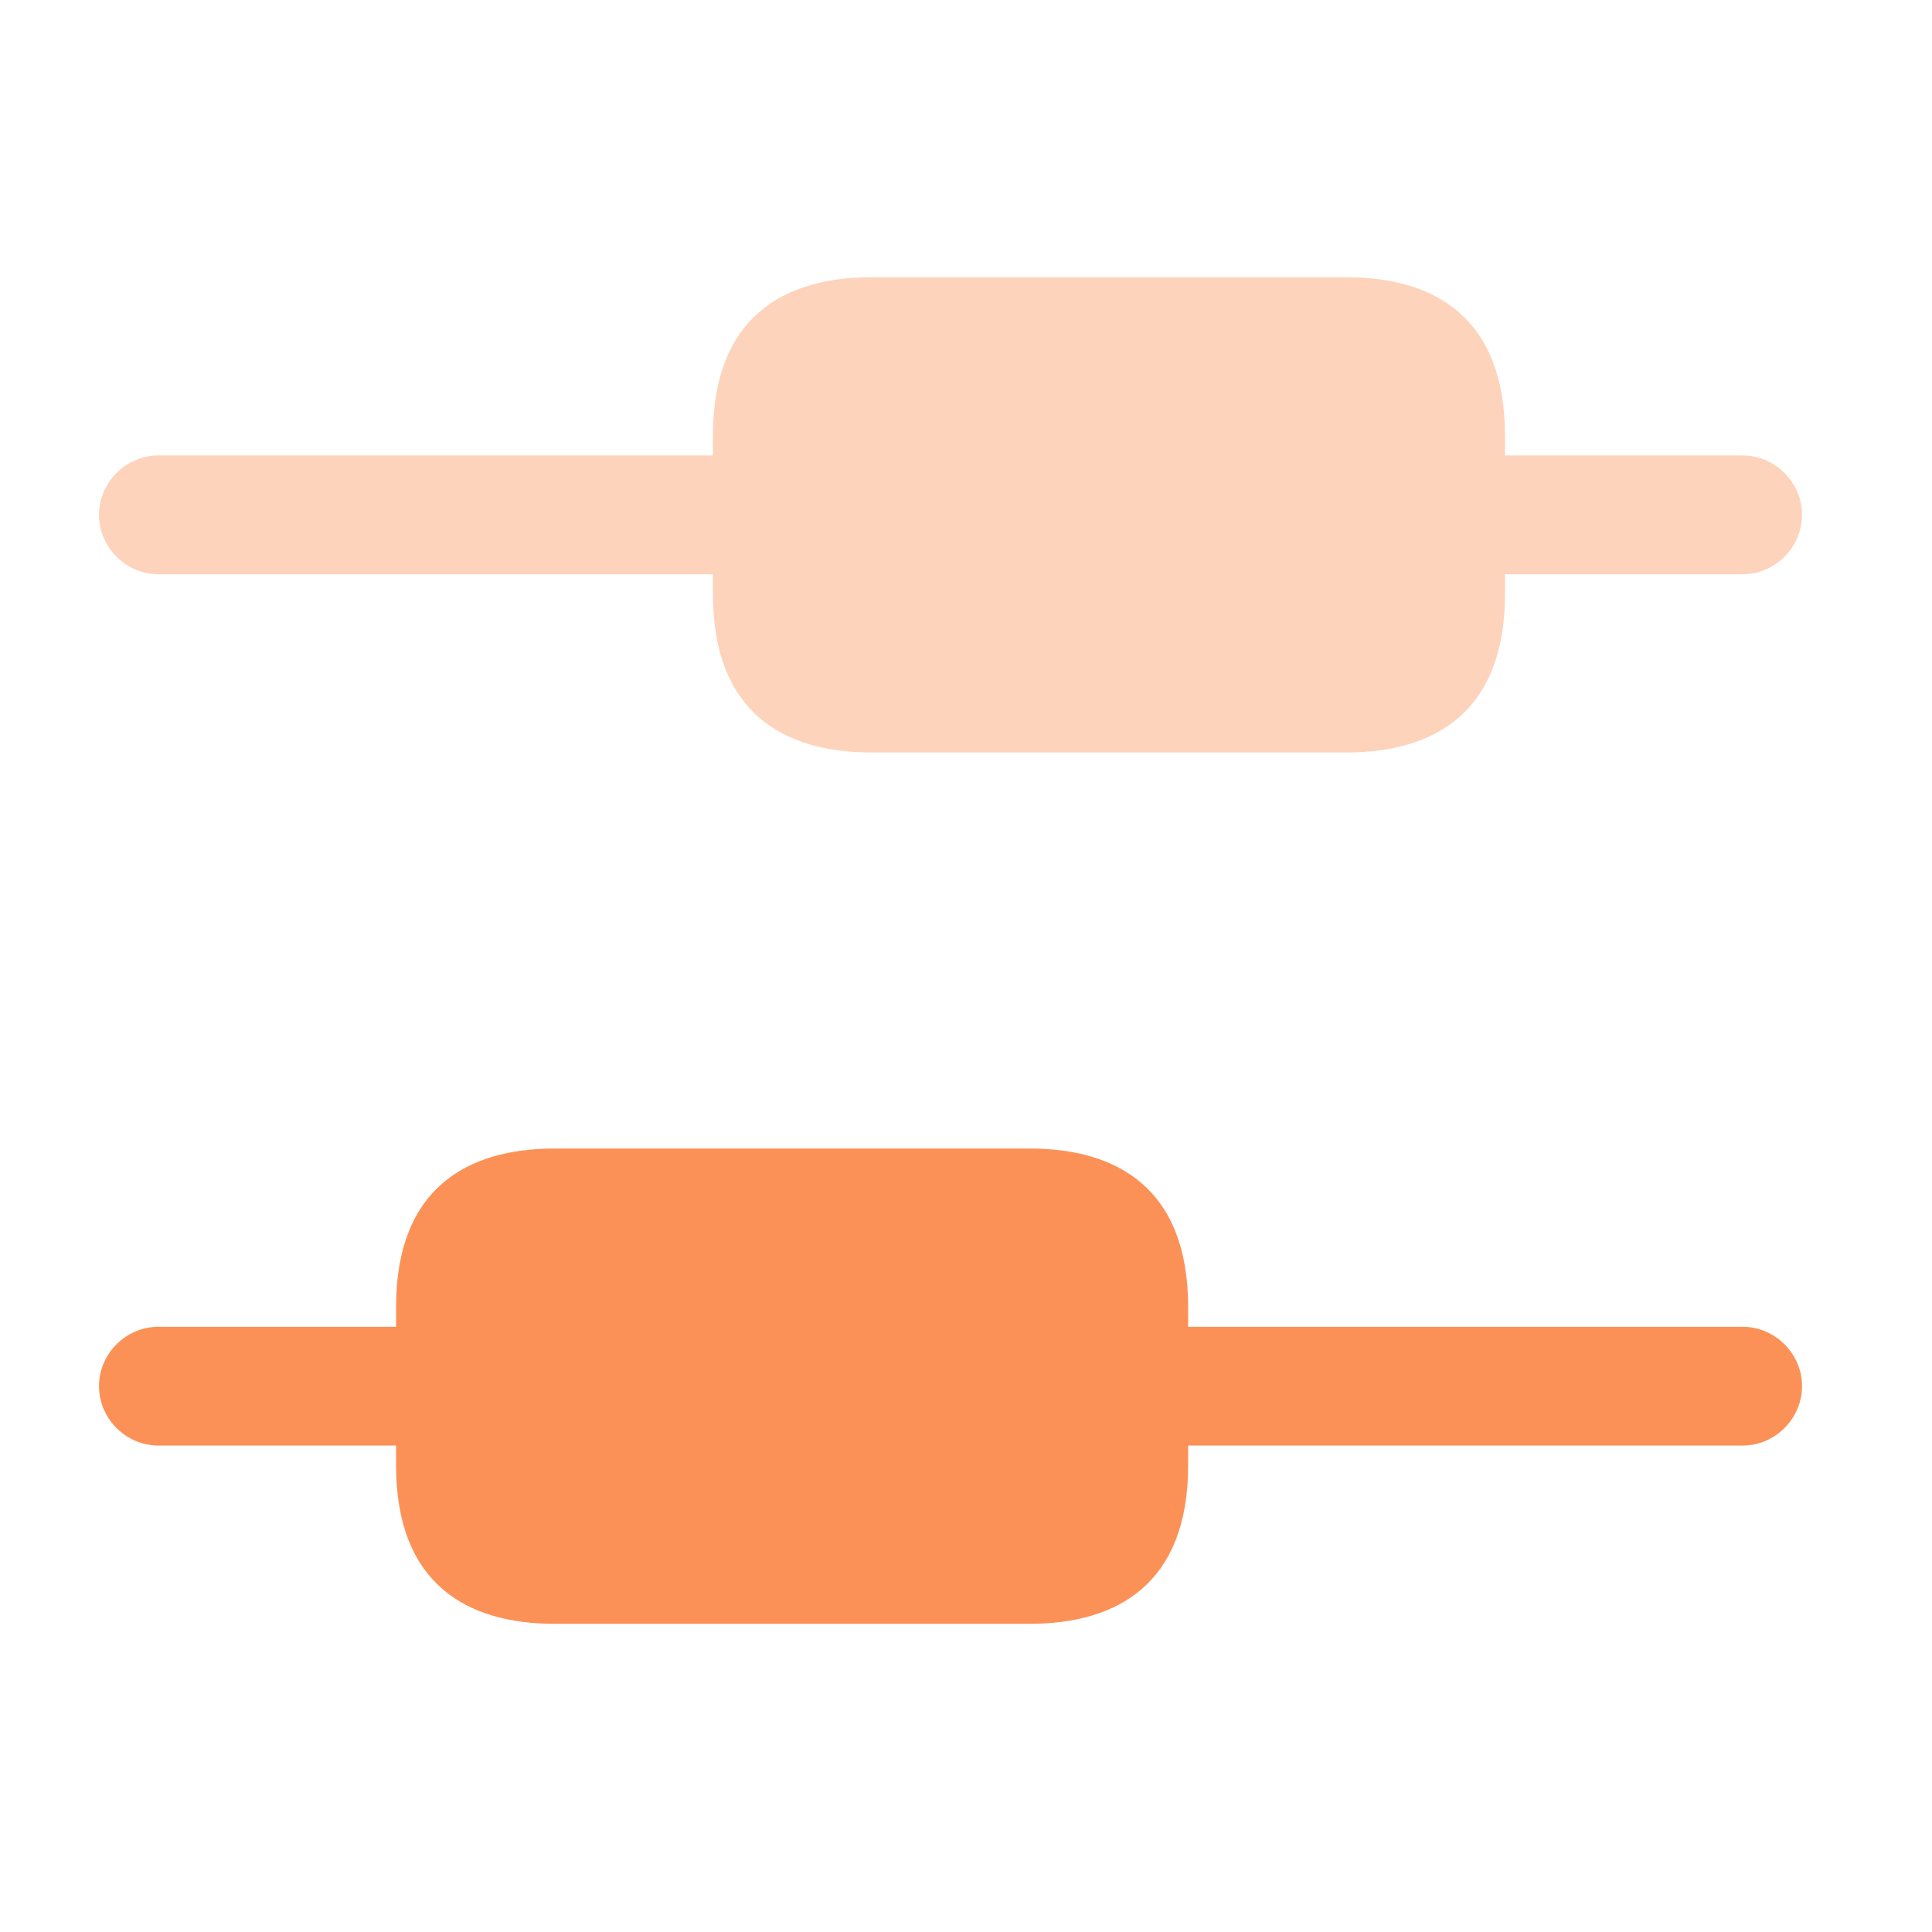
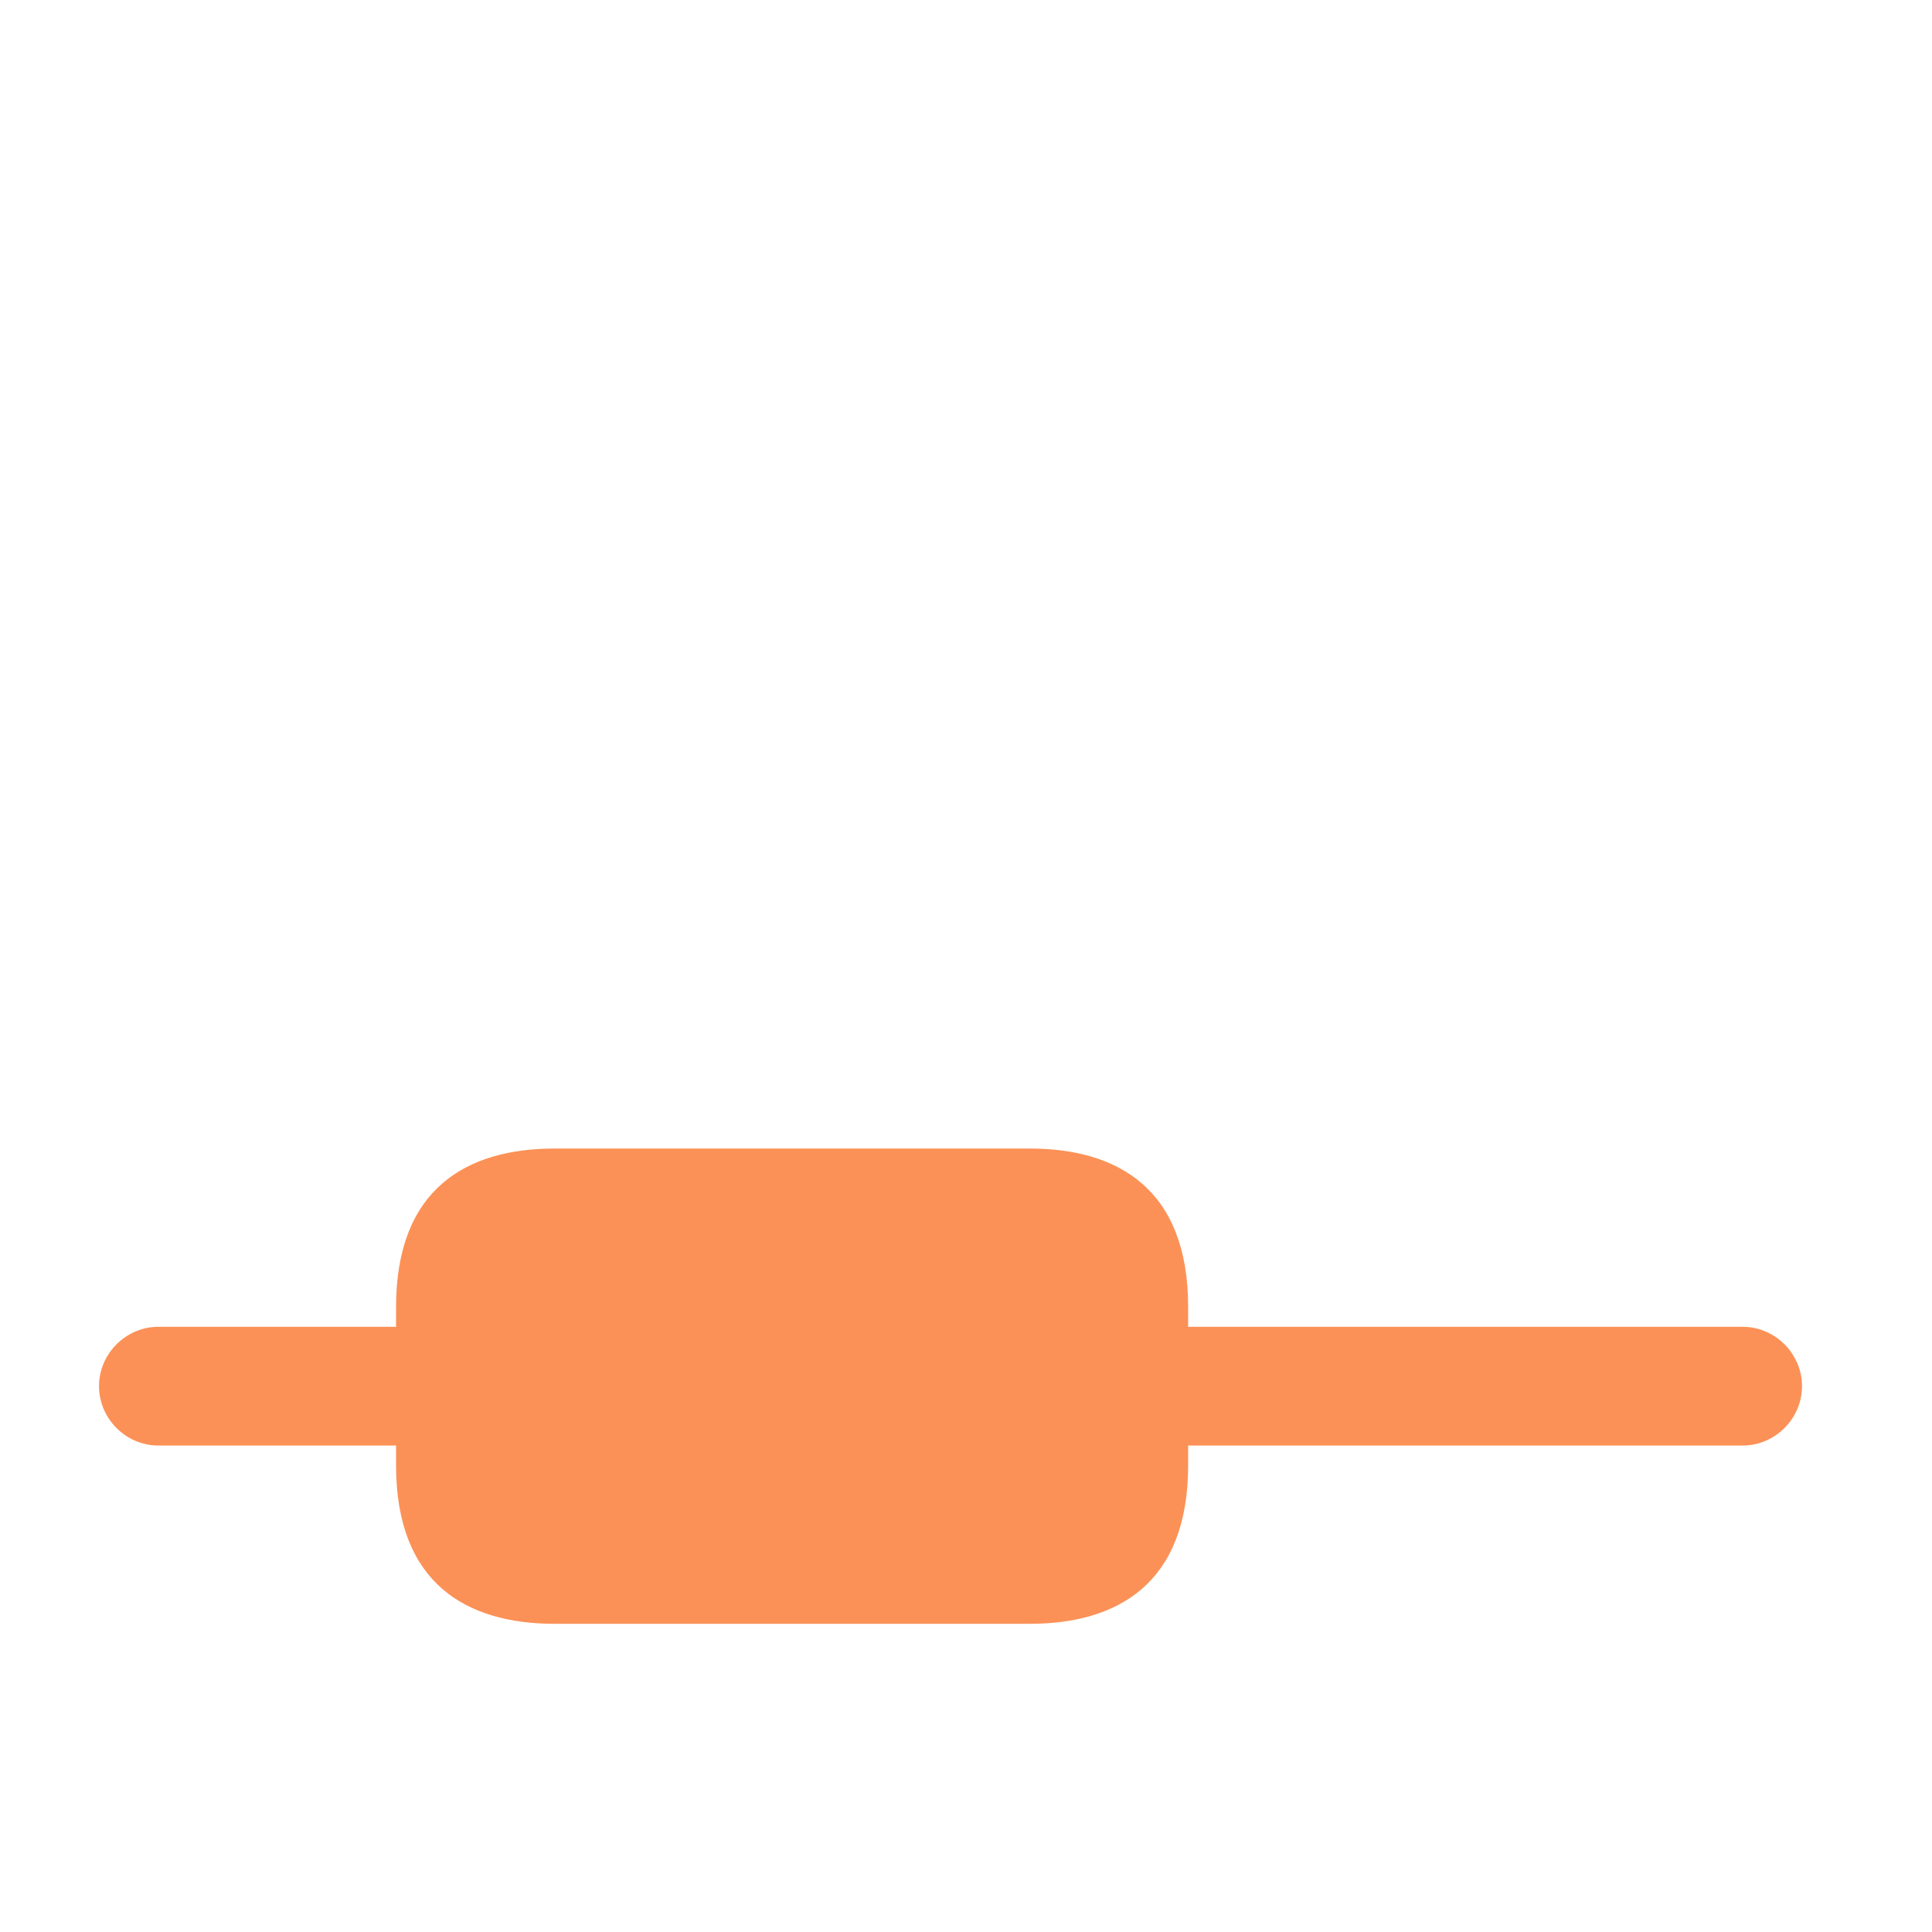
<svg xmlns="http://www.w3.org/2000/svg" width="50" height="50" viewBox="0 0 50 50" fill="none">
  <path d="M46.636 35.874C46.636 36.714 45.939 37.411 45.099 37.411H30.749V37.924C30.749 40.999 28.904 42.024 26.649 42.024H14.35C12.095 42.024 10.25 40.999 10.25 37.924V37.411H4.1C3.259 37.411 2.562 36.714 2.562 35.874C2.562 35.033 3.259 34.337 4.1 34.337H10.25V33.824C10.25 30.749 12.095 29.724 14.35 29.724H26.649C28.904 29.724 30.749 30.749 30.749 33.824V34.337H45.099C45.939 34.337 46.636 35.033 46.636 35.874Z" fill="#FC9157" />
-   <path opacity="0.4" d="M46.636 13.325C46.636 14.165 45.939 14.862 45.099 14.862H38.949V15.374C38.949 18.449 37.104 19.474 34.849 19.474H22.549C20.294 19.474 18.45 18.449 18.45 15.374V14.862H4.1C3.259 14.862 2.562 14.165 2.562 13.325C2.562 12.484 3.259 11.787 4.1 11.787H18.45V11.275C18.45 8.2 20.294 7.175 22.549 7.175H34.849C37.104 7.175 38.949 8.2 38.949 11.275V11.787H45.099C45.939 11.787 46.636 12.484 46.636 13.325Z" fill="#FC9157" />
</svg>